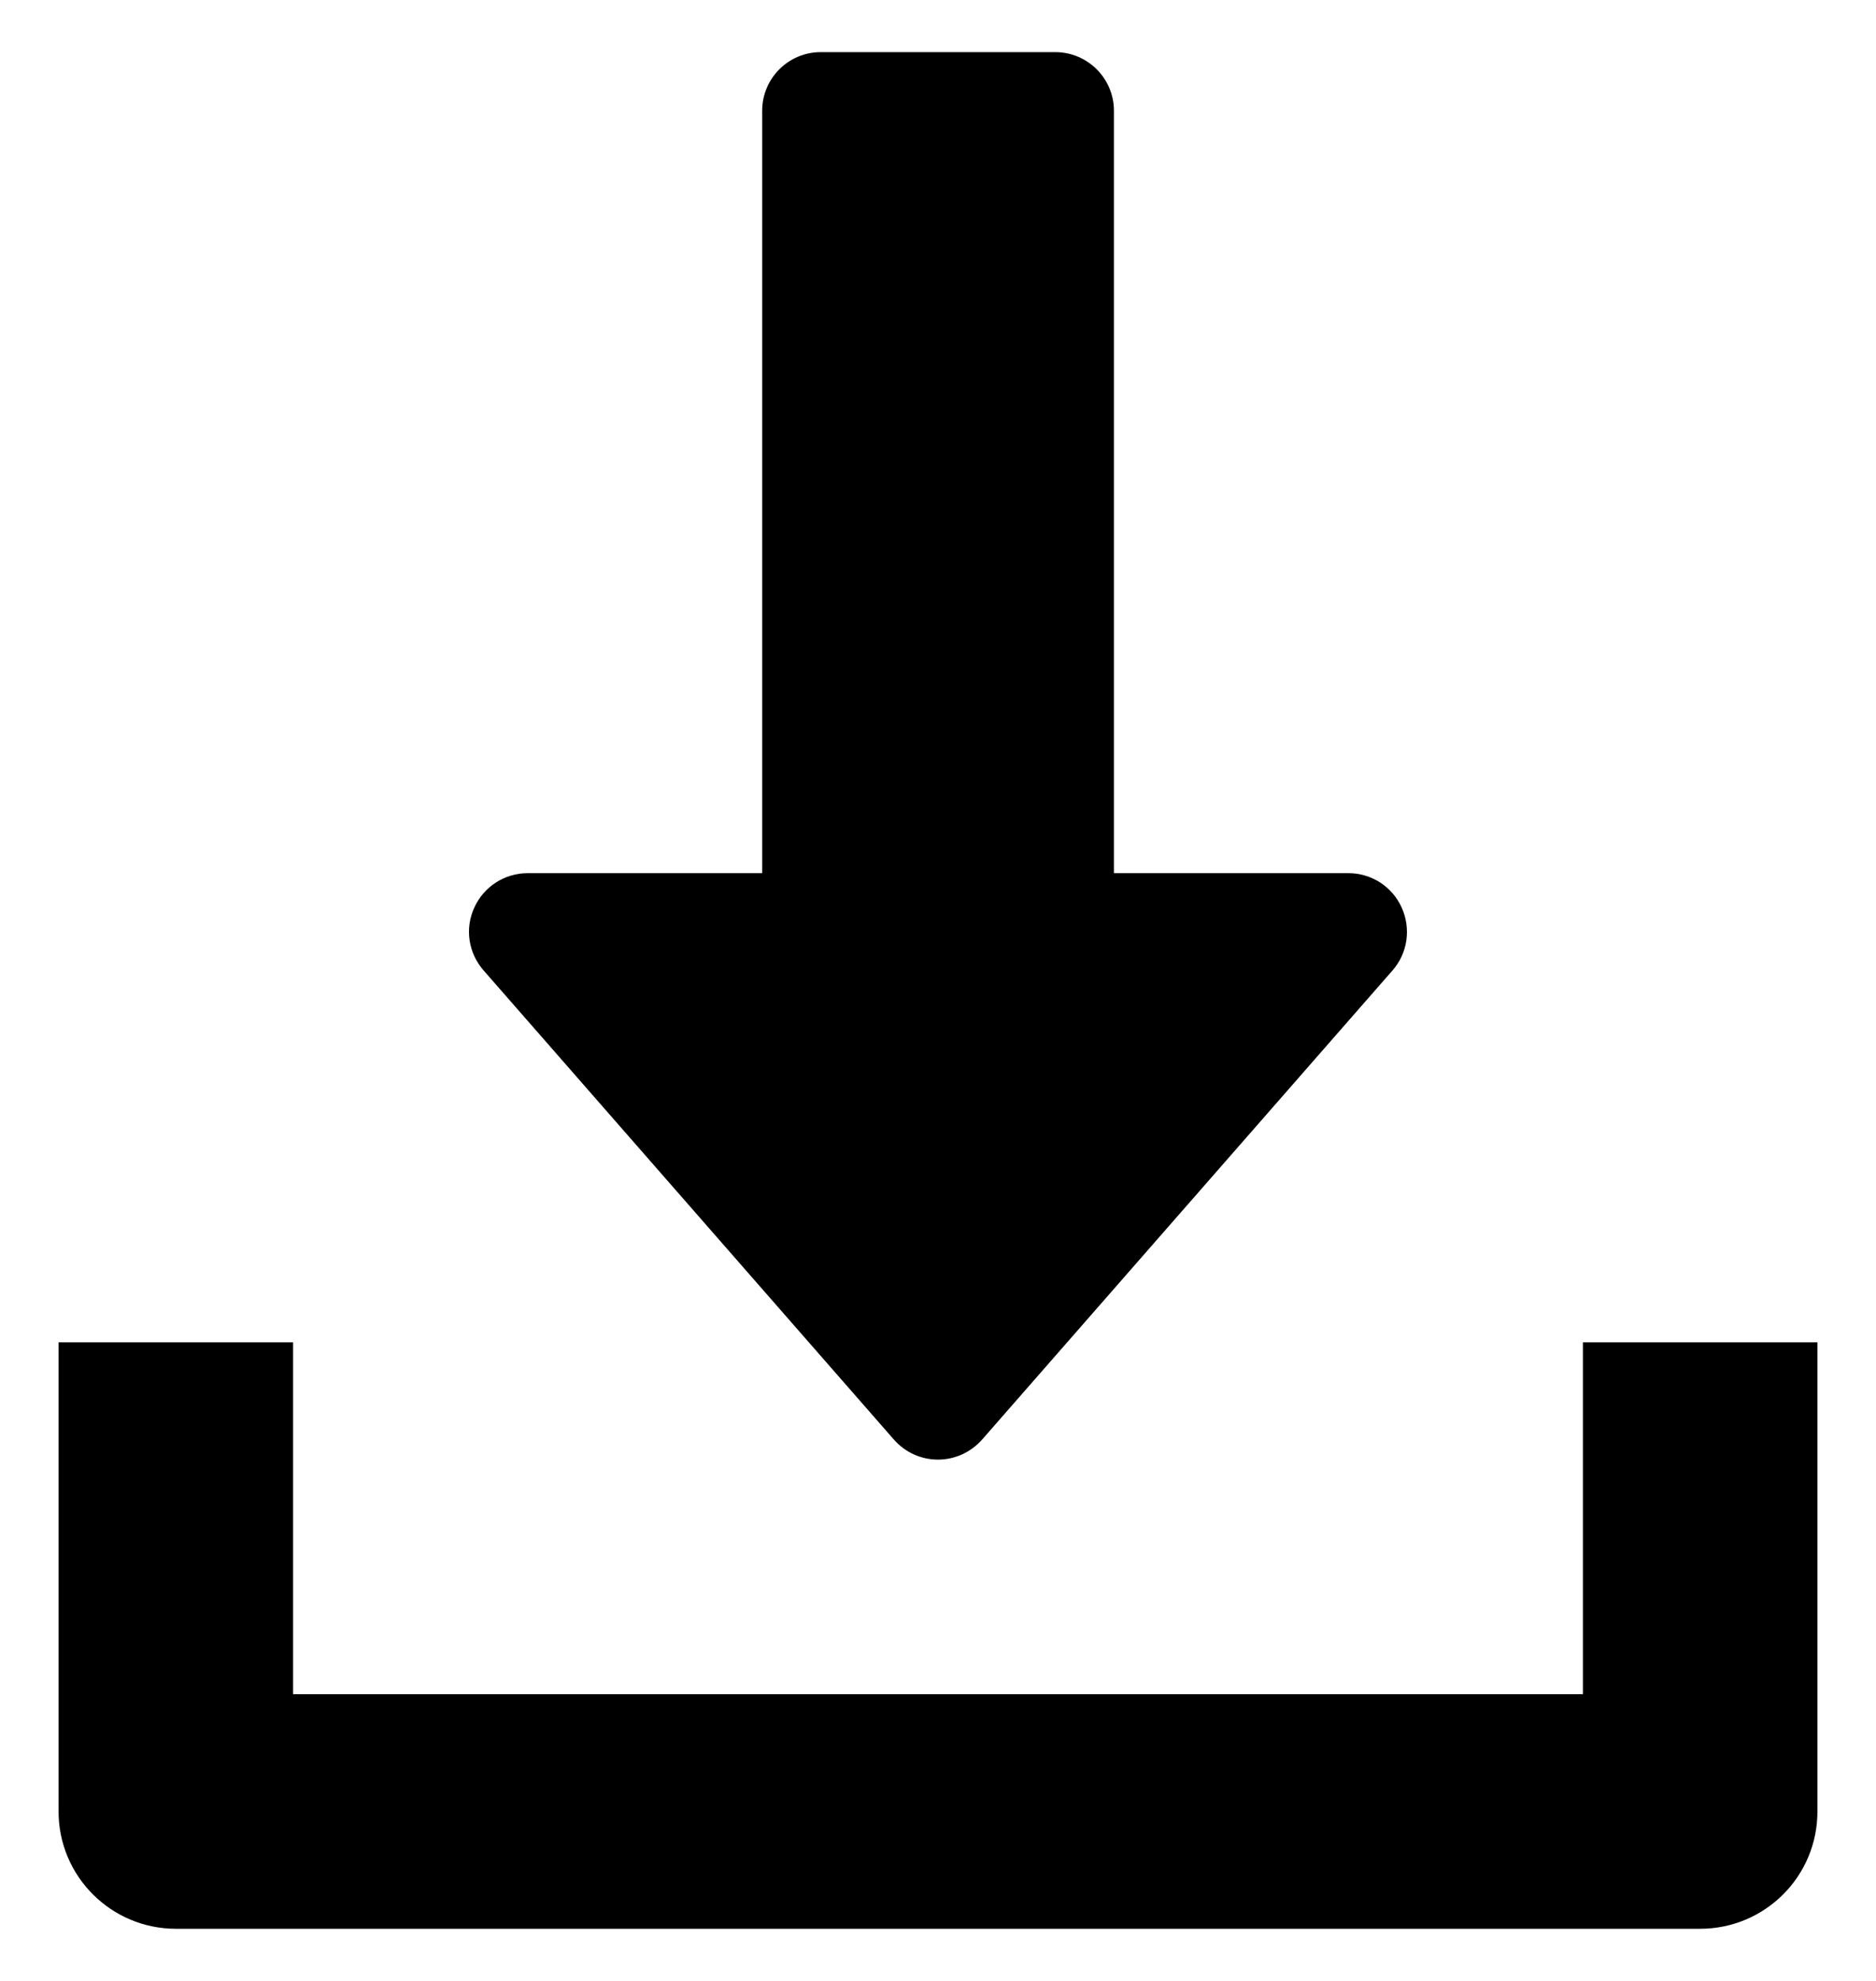
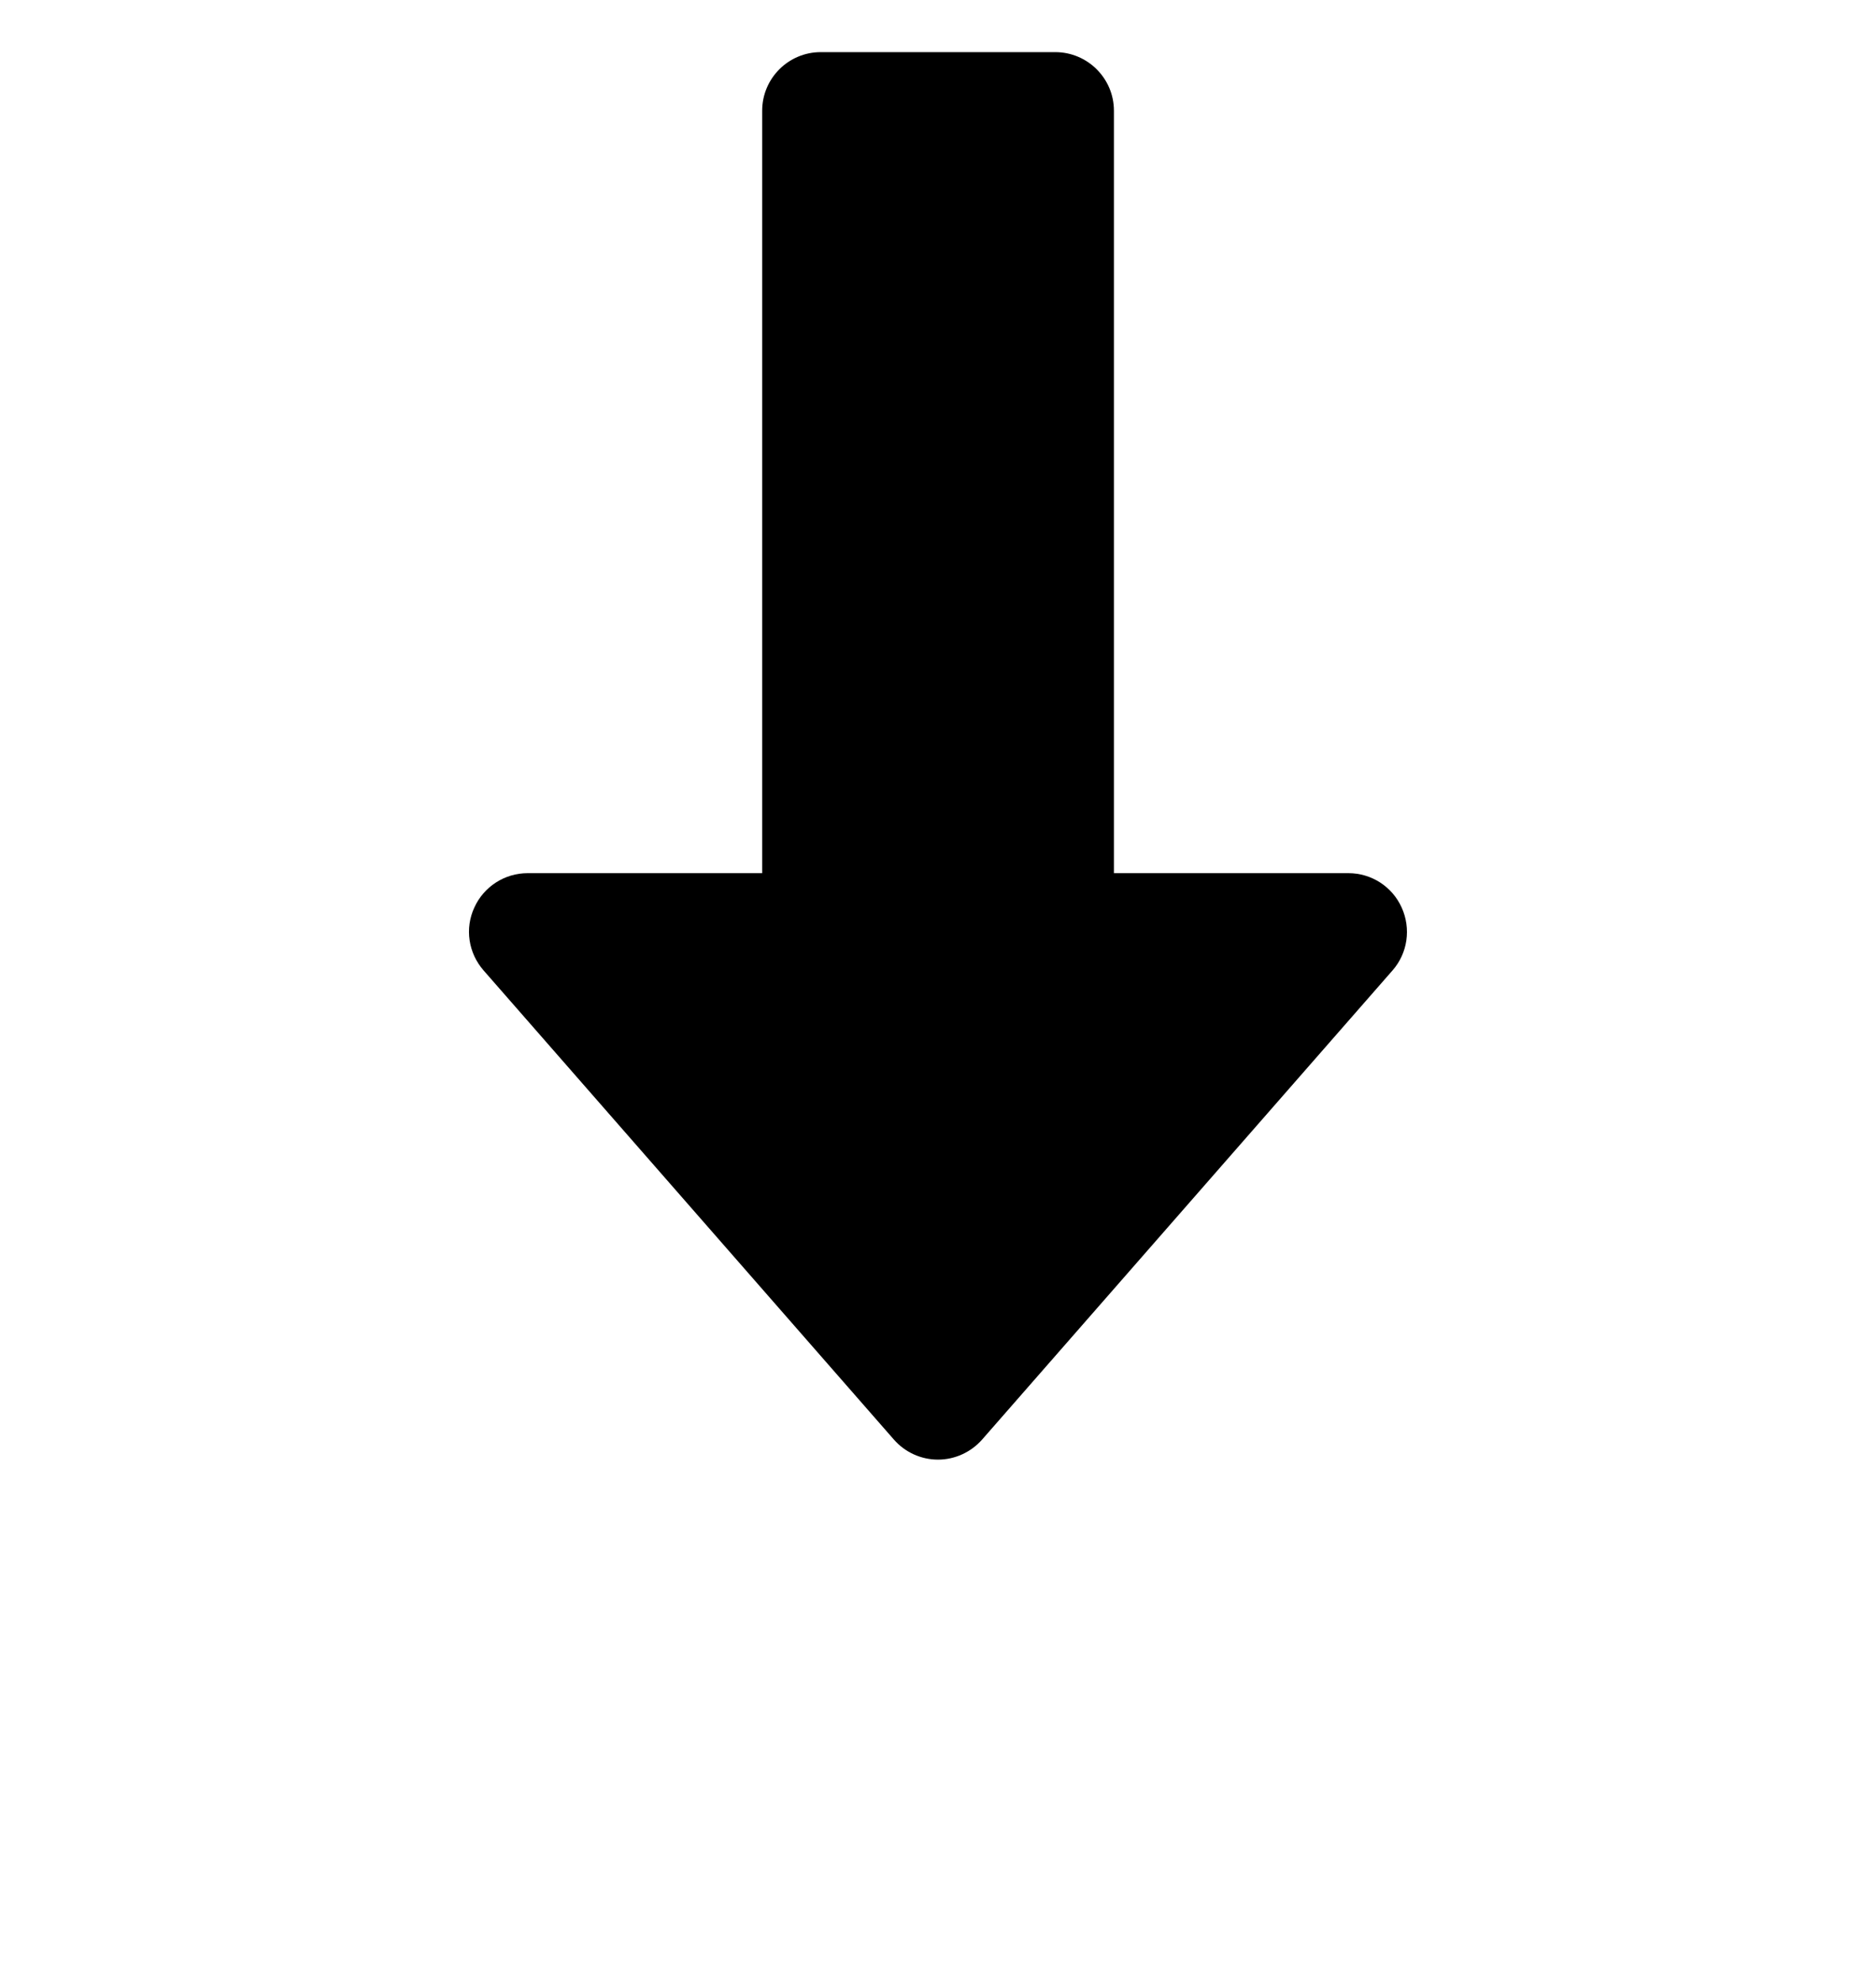
<svg xmlns="http://www.w3.org/2000/svg" width="18" height="19" viewBox="0 0 18 19" fill="none">
  <g clip-path="url(#clip0)">
    <path d="M13.449 8.705C13.358 8.503 13.158 8.375 12.938 8.375H10.688V1.062C10.688 0.752 10.435 0.5 10.125 0.5H7.875C7.565 0.5 7.313 0.752 7.313 1.062V8.375H5.063C4.842 8.375 4.642 8.504 4.551 8.705C4.458 8.906 4.494 9.141 4.64 9.308L8.577 13.808C8.684 13.93 8.838 14 9 14C9.162 14 9.316 13.929 9.423 13.808L13.361 9.308C13.507 9.142 13.54 8.906 13.449 8.705Z" fill="black" />
-     <path d="M15.188 12.875V16.25H2.812V12.875H0.562V17.375C0.562 17.997 1.067 18.5 1.688 18.5H16.312C16.935 18.5 17.438 17.997 17.438 17.375V12.875H15.188Z" fill="black" />
  </g>
  <defs>
    <clipPath id="clip0">
      <rect width="18" height="18" fill="white" transform="translate(0 0.5)" />
    </clipPath>
  </defs>
</svg>